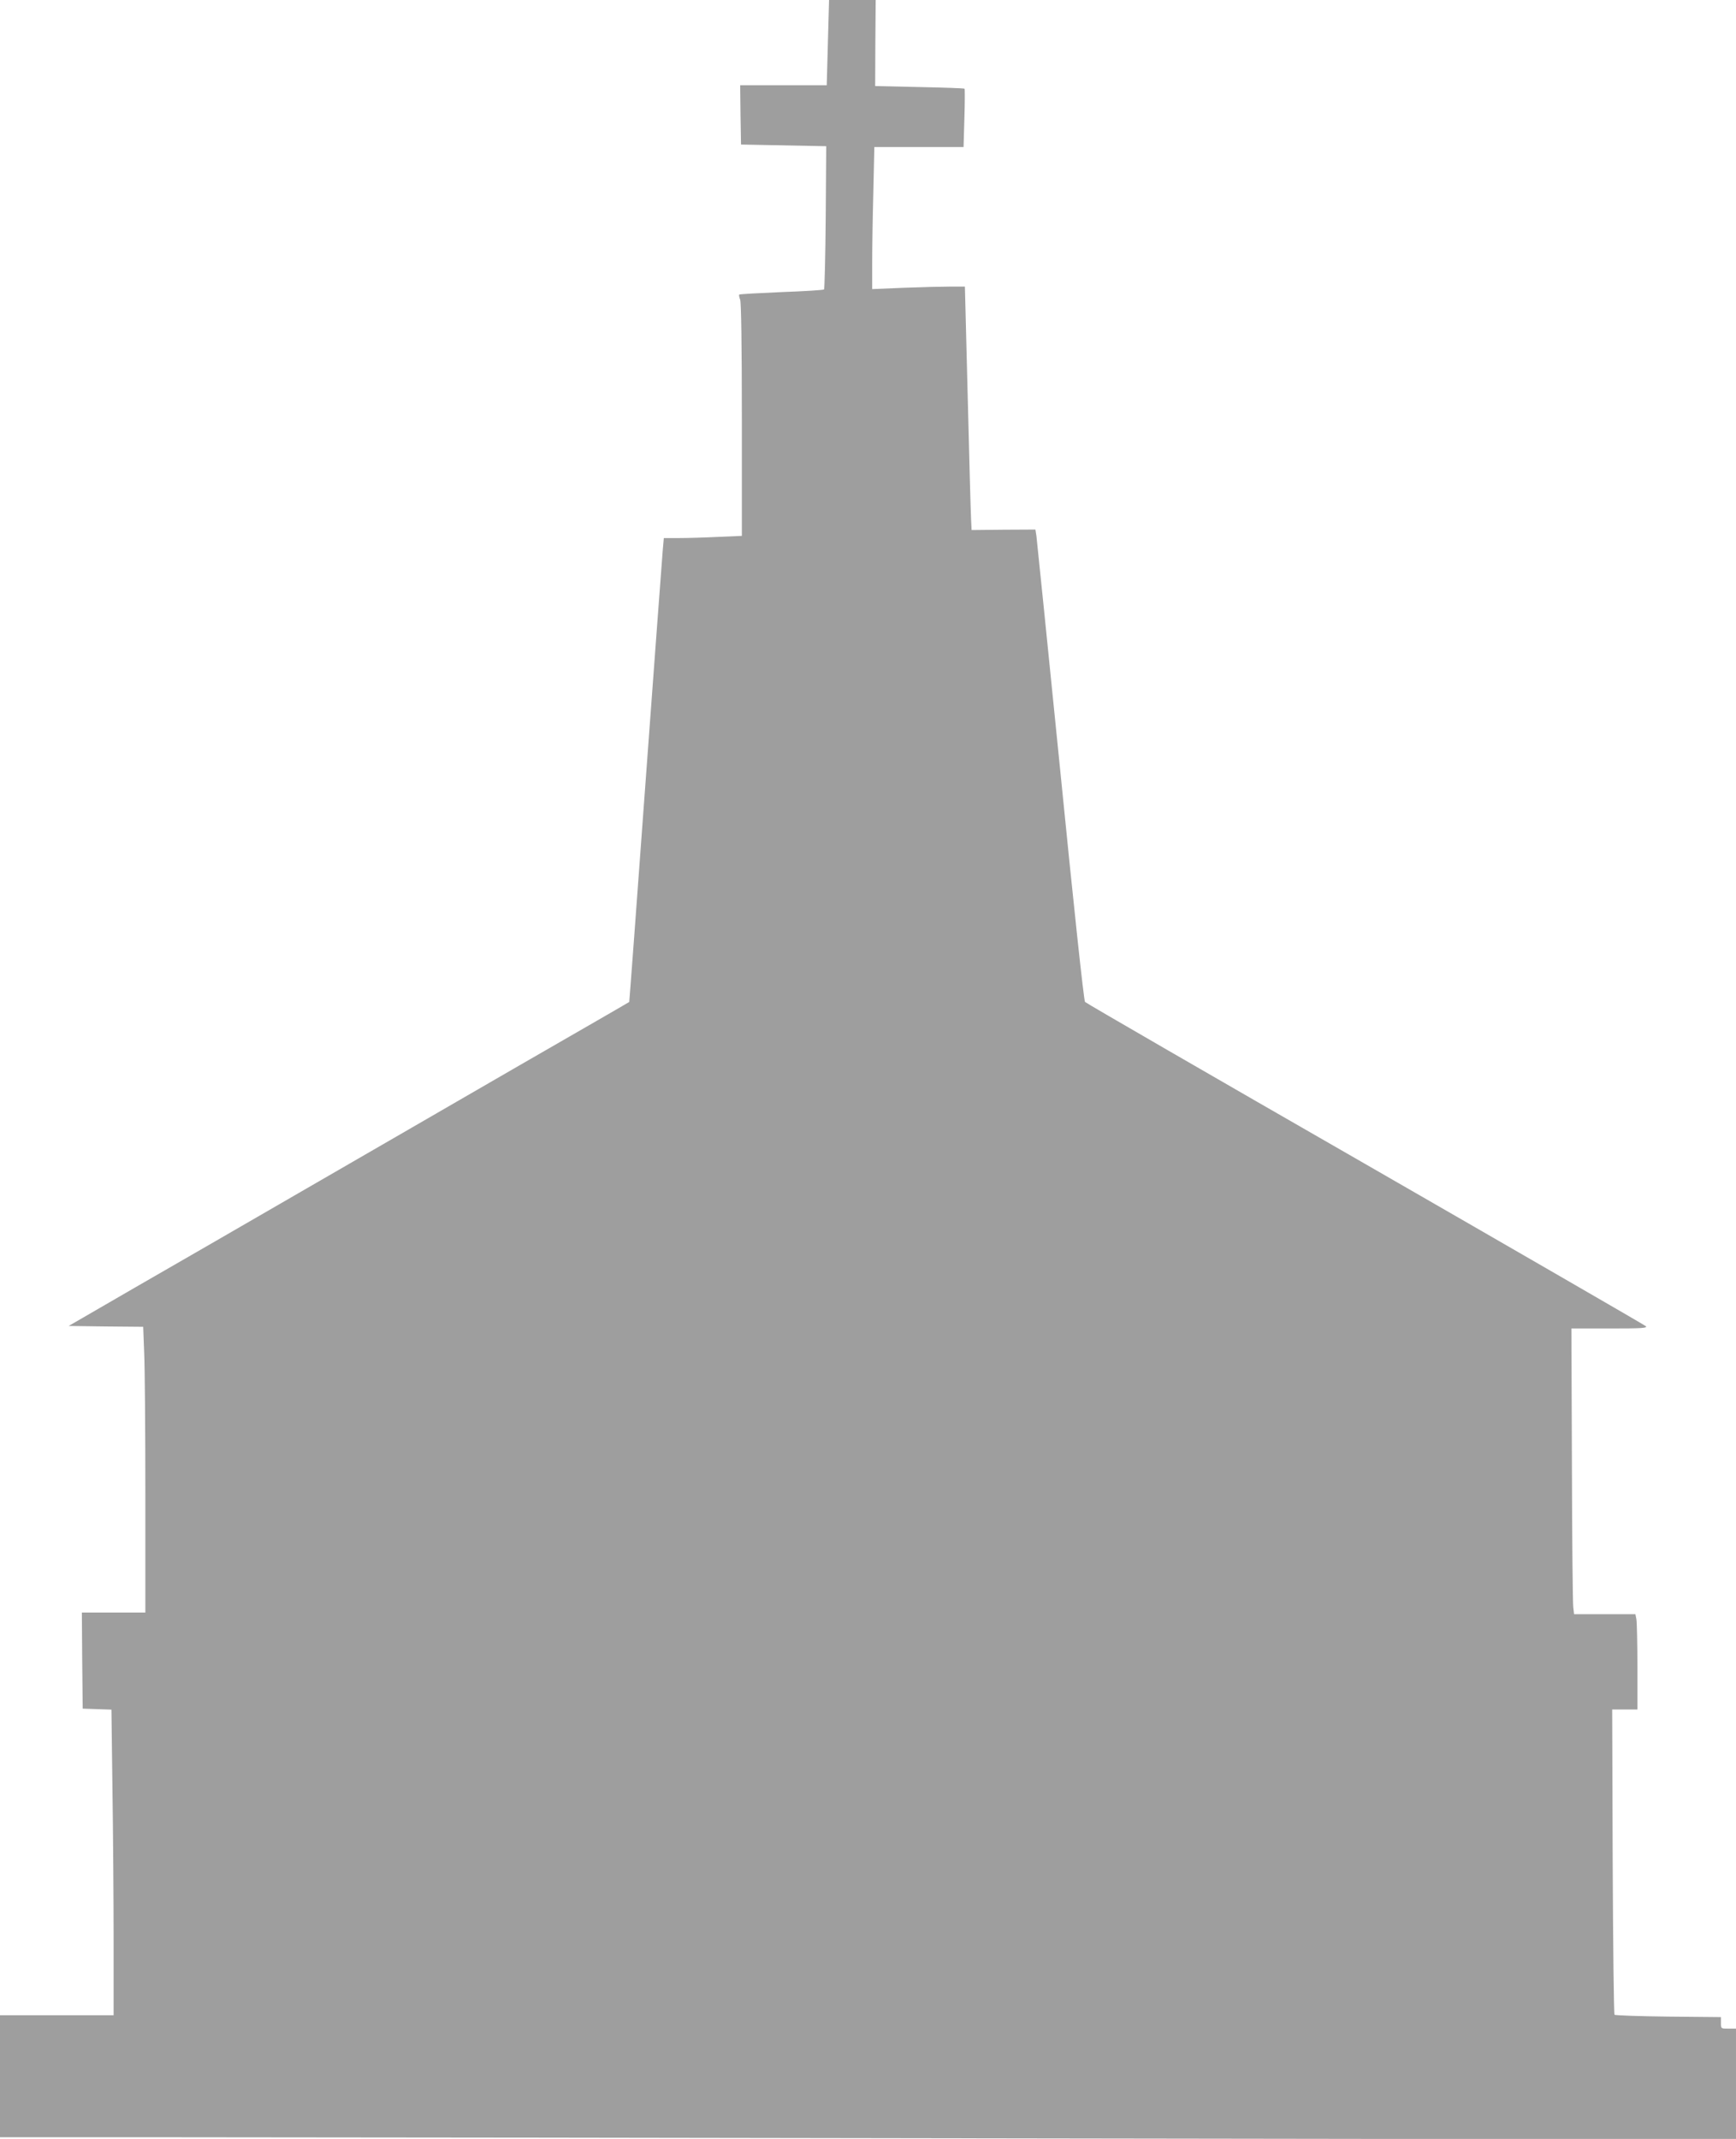
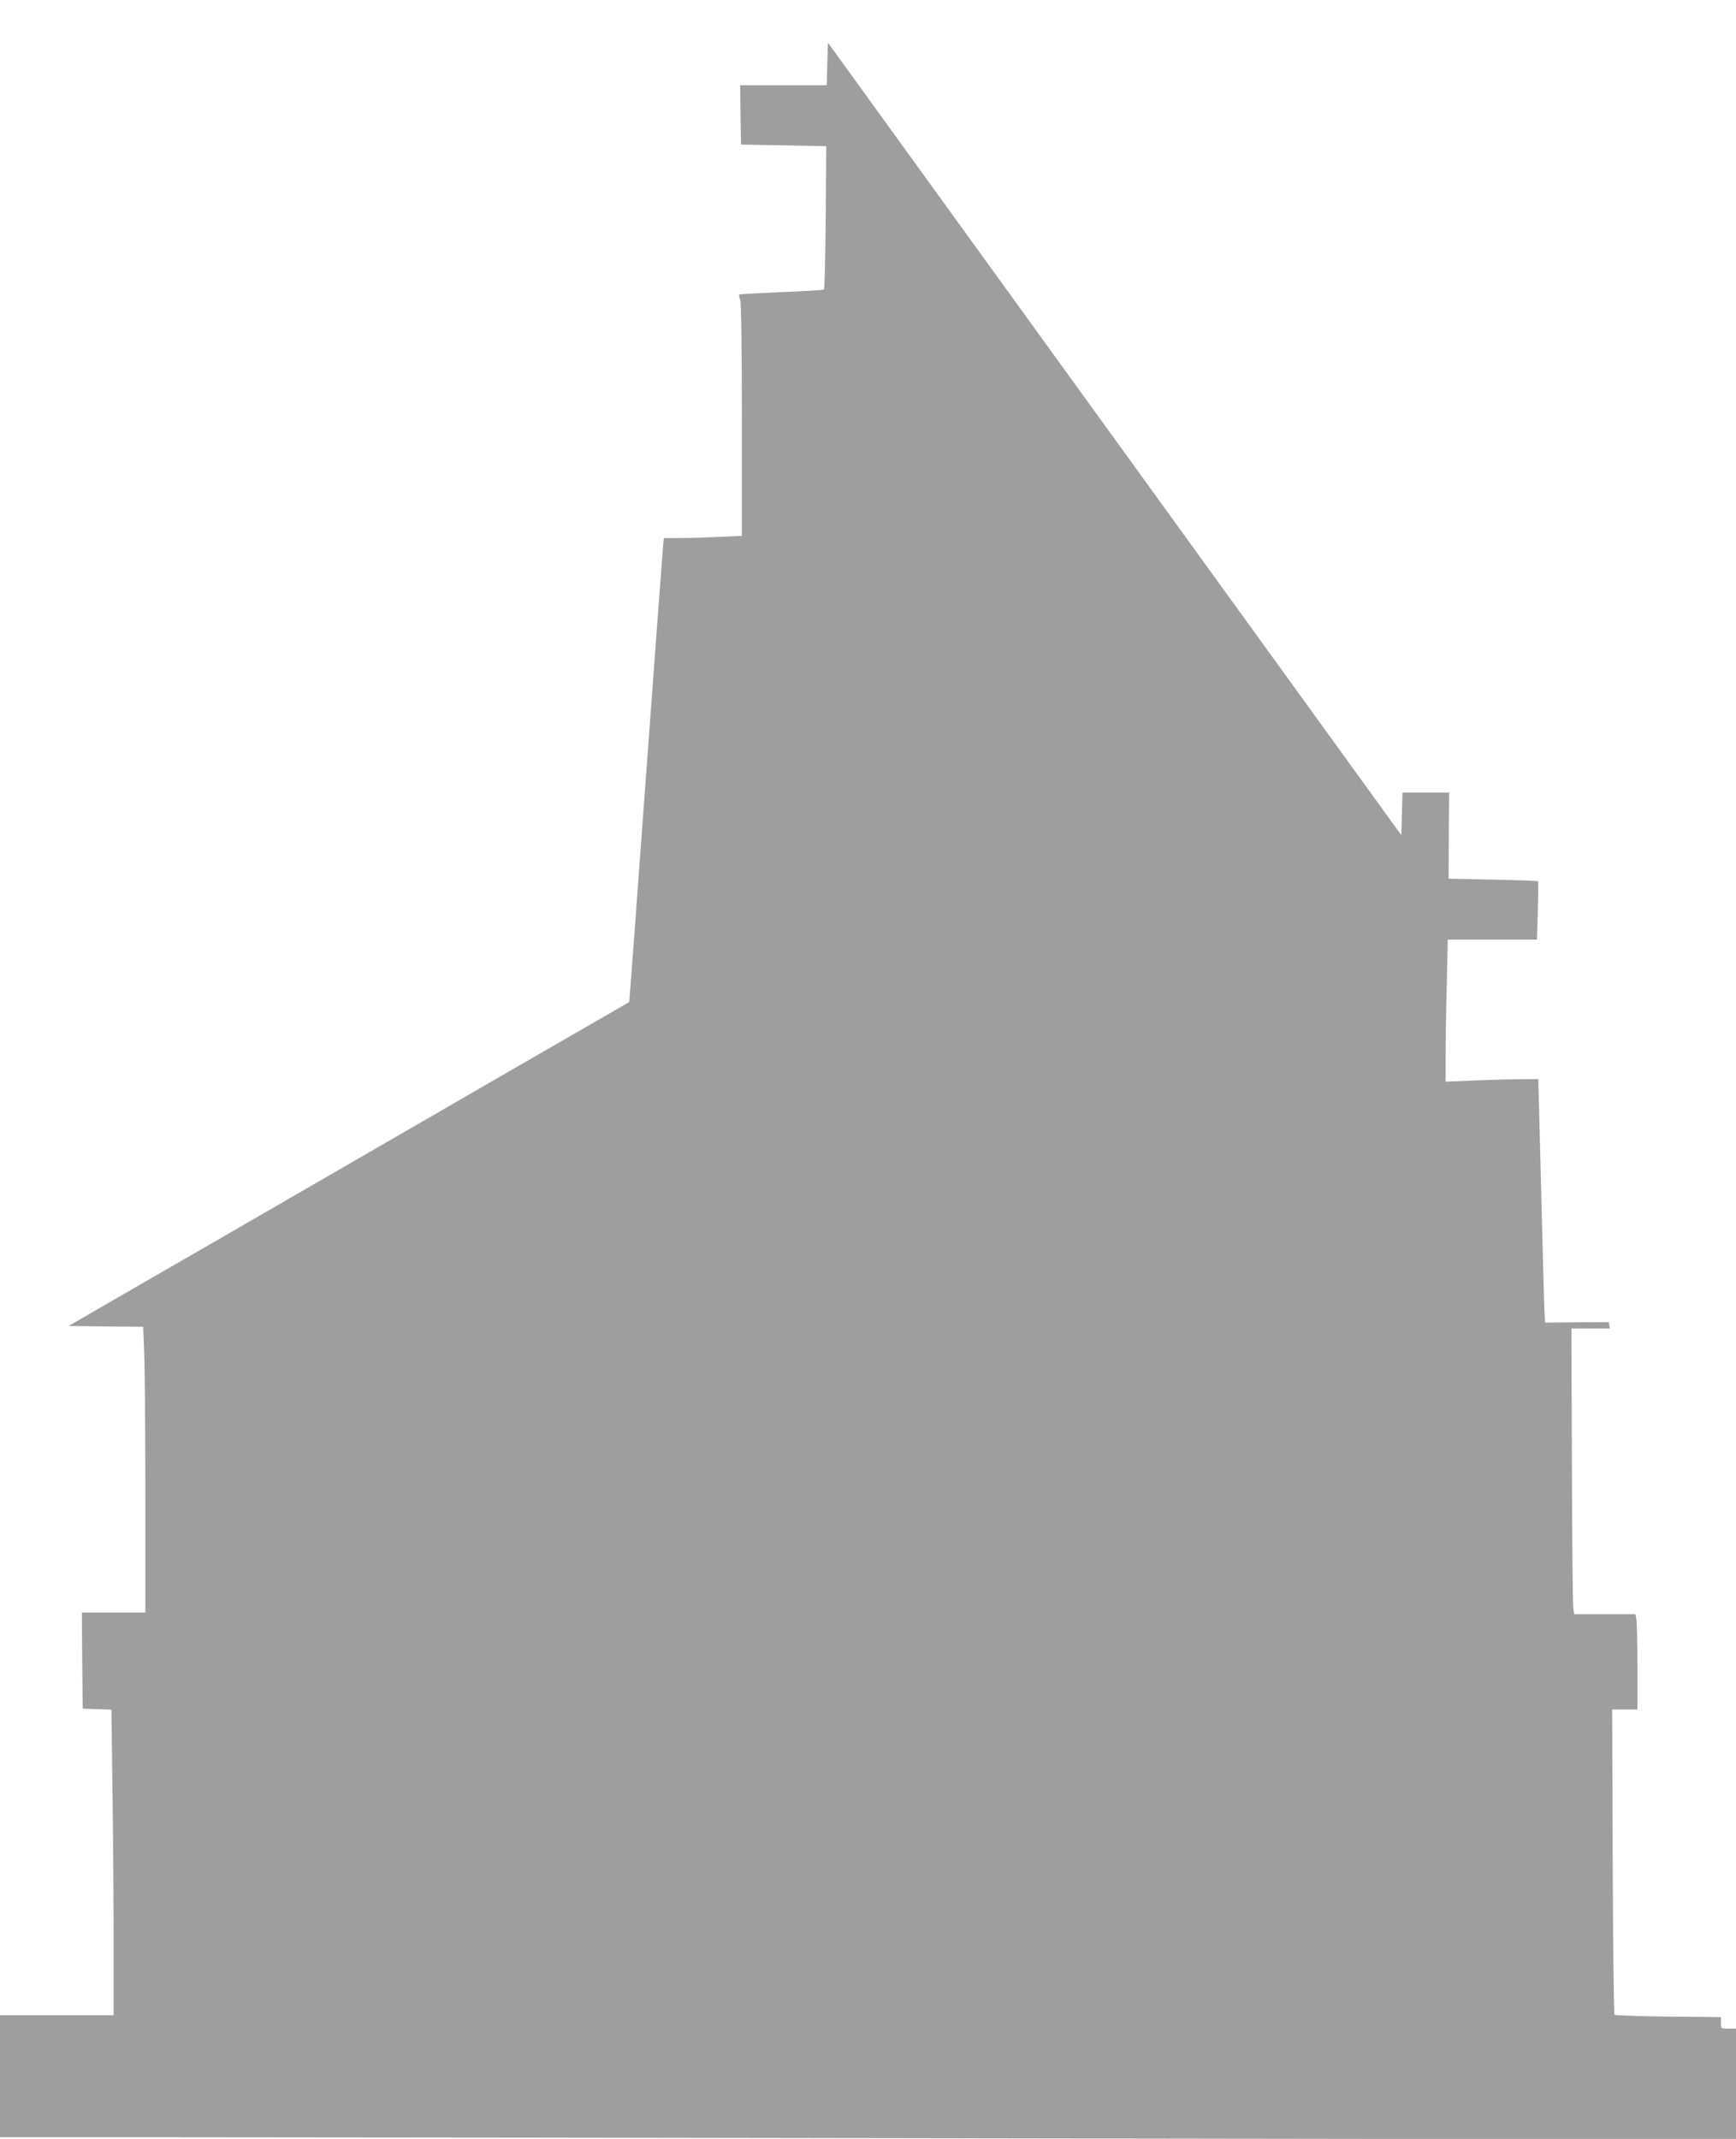
<svg xmlns="http://www.w3.org/2000/svg" version="1.0" width="1039pt" height="1280pt" viewBox="0 0 1039 1280" preserveAspectRatio="xMidYMid meet">
  <g transform="translate(0,1280) scale(0.1,-0.1)" fill="#9e9e9e" stroke="none">
-     <path d="M4955 12545 l-7 -255 -259 0 -259 0 2 -177 3 -178 255 -5 255 -5 -3 -425 c-2 -234 -7 -428 -10 -432 -4 -4 -119 -11 -255 -16 -137 -6 -250 -12 -253 -15 -2 -2 0 -16 6 -31 6 -18 10 -270 10 -720 l0 -693 -142 -6 c-79 -4 -184 -7 -234 -7 l-91 0 -6 -67 c-3 -38 -50 -662 -103 -1388 -53 -726 -97 -1320 -98 -1321 0 -1 -293 -170 -651 -376 -357 -207 -936 -541 -1285 -743 -349 -202 -811 -469 -1027 -593 l-392 -227 223 -3 223 -2 6 -158 c4 -86 7 -471 7 -854 l0 -698 -190 0 -190 0 2 -287 3 -288 86 -3 86 -3 6 -472 c4 -260 7 -671 7 -914 l0 -443 -340 0 -340 0 0 -365 0 -365 993 0 c545 0 2883 -3 5195 -7 l4202 -6 0 331 0 332 -45 0 c-45 0 -45 0 -45 34 l0 35 -314 3 c-173 2 -318 7 -323 11 -4 5 -9 418 -11 918 l-3 909 75 0 76 0 0 254 c0 139 -3 268 -6 285 l-6 31 -184 0 -183 0 -5 43 c-3 23 -7 408 -8 855 l-3 812 230 0 c194 0 227 2 215 14 -8 7 -764 444 -1680 971 -916 526 -1670 962 -1676 969 -7 6 -68 576 -148 1381 -76 754 -140 1387 -143 1408 l-6 38 -191 -1 -191 -2 -3 64 c-2 34 -11 362 -20 728 l-17 665 -85 0 c-47 0 -172 -3 -277 -7 l-193 -8 0 154 c0 84 3 275 7 424 l6 272 267 0 267 0 5 173 c3 94 3 174 1 176 -2 3 -123 7 -269 10 l-266 6 1 258 2 257 -139 0 -140 0 -7 -255z" />
+     <path d="M4955 12545 l-7 -255 -259 0 -259 0 2 -177 3 -178 255 -5 255 -5 -3 -425 c-2 -234 -7 -428 -10 -432 -4 -4 -119 -11 -255 -16 -137 -6 -250 -12 -253 -15 -2 -2 0 -16 6 -31 6 -18 10 -270 10 -720 l0 -693 -142 -6 c-79 -4 -184 -7 -234 -7 l-91 0 -6 -67 c-3 -38 -50 -662 -103 -1388 -53 -726 -97 -1320 -98 -1321 0 -1 -293 -170 -651 -376 -357 -207 -936 -541 -1285 -743 -349 -202 -811 -469 -1027 -593 l-392 -227 223 -3 223 -2 6 -158 c4 -86 7 -471 7 -854 l0 -698 -190 0 -190 0 2 -287 3 -288 86 -3 86 -3 6 -472 c4 -260 7 -671 7 -914 l0 -443 -340 0 -340 0 0 -365 0 -365 993 0 c545 0 2883 -3 5195 -7 l4202 -6 0 331 0 332 -45 0 c-45 0 -45 0 -45 34 l0 35 -314 3 c-173 2 -318 7 -323 11 -4 5 -9 418 -11 918 l-3 909 75 0 76 0 0 254 c0 139 -3 268 -6 285 l-6 31 -184 0 -183 0 -5 43 c-3 23 -7 408 -8 855 l-3 812 230 0 l-6 38 -191 -1 -191 -2 -3 64 c-2 34 -11 362 -20 728 l-17 665 -85 0 c-47 0 -172 -3 -277 -7 l-193 -8 0 154 c0 84 3 275 7 424 l6 272 267 0 267 0 5 173 c3 94 3 174 1 176 -2 3 -123 7 -269 10 l-266 6 1 258 2 257 -139 0 -140 0 -7 -255z" />
  </g>
</svg>